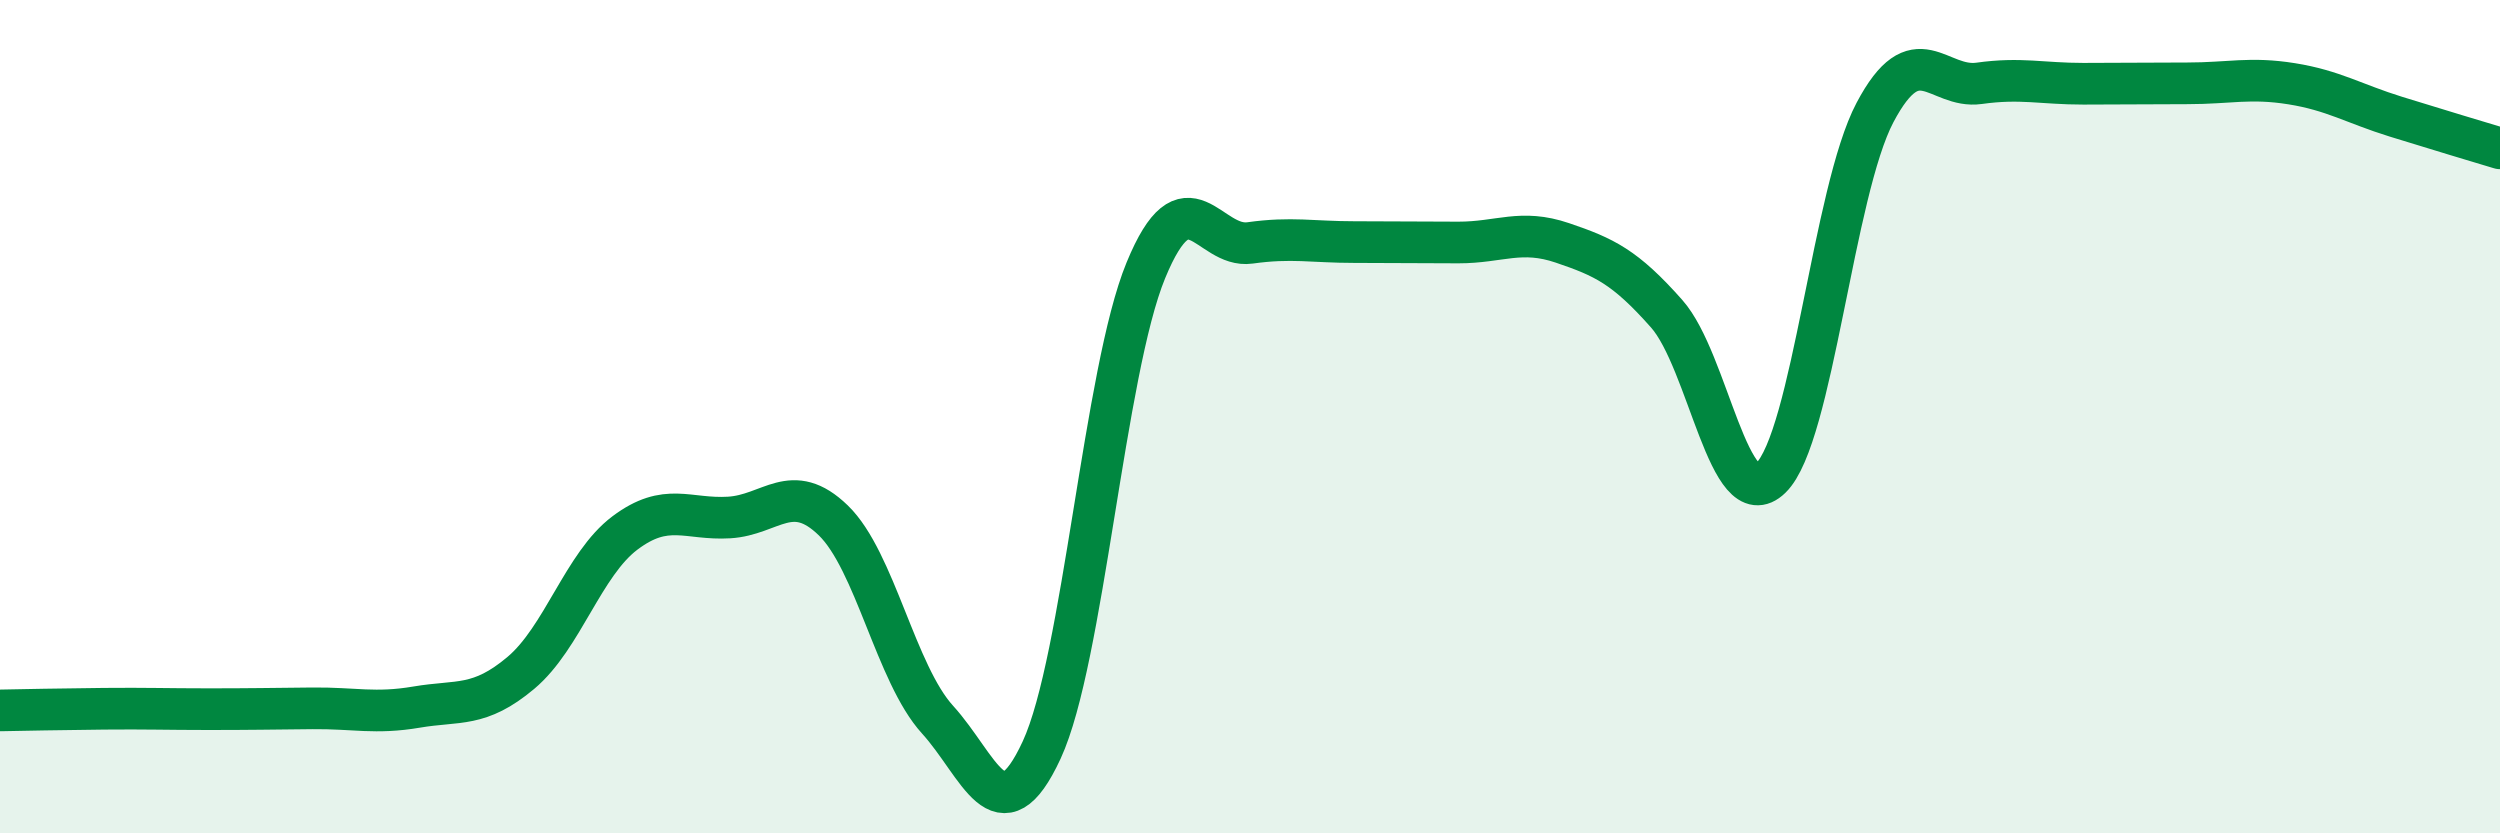
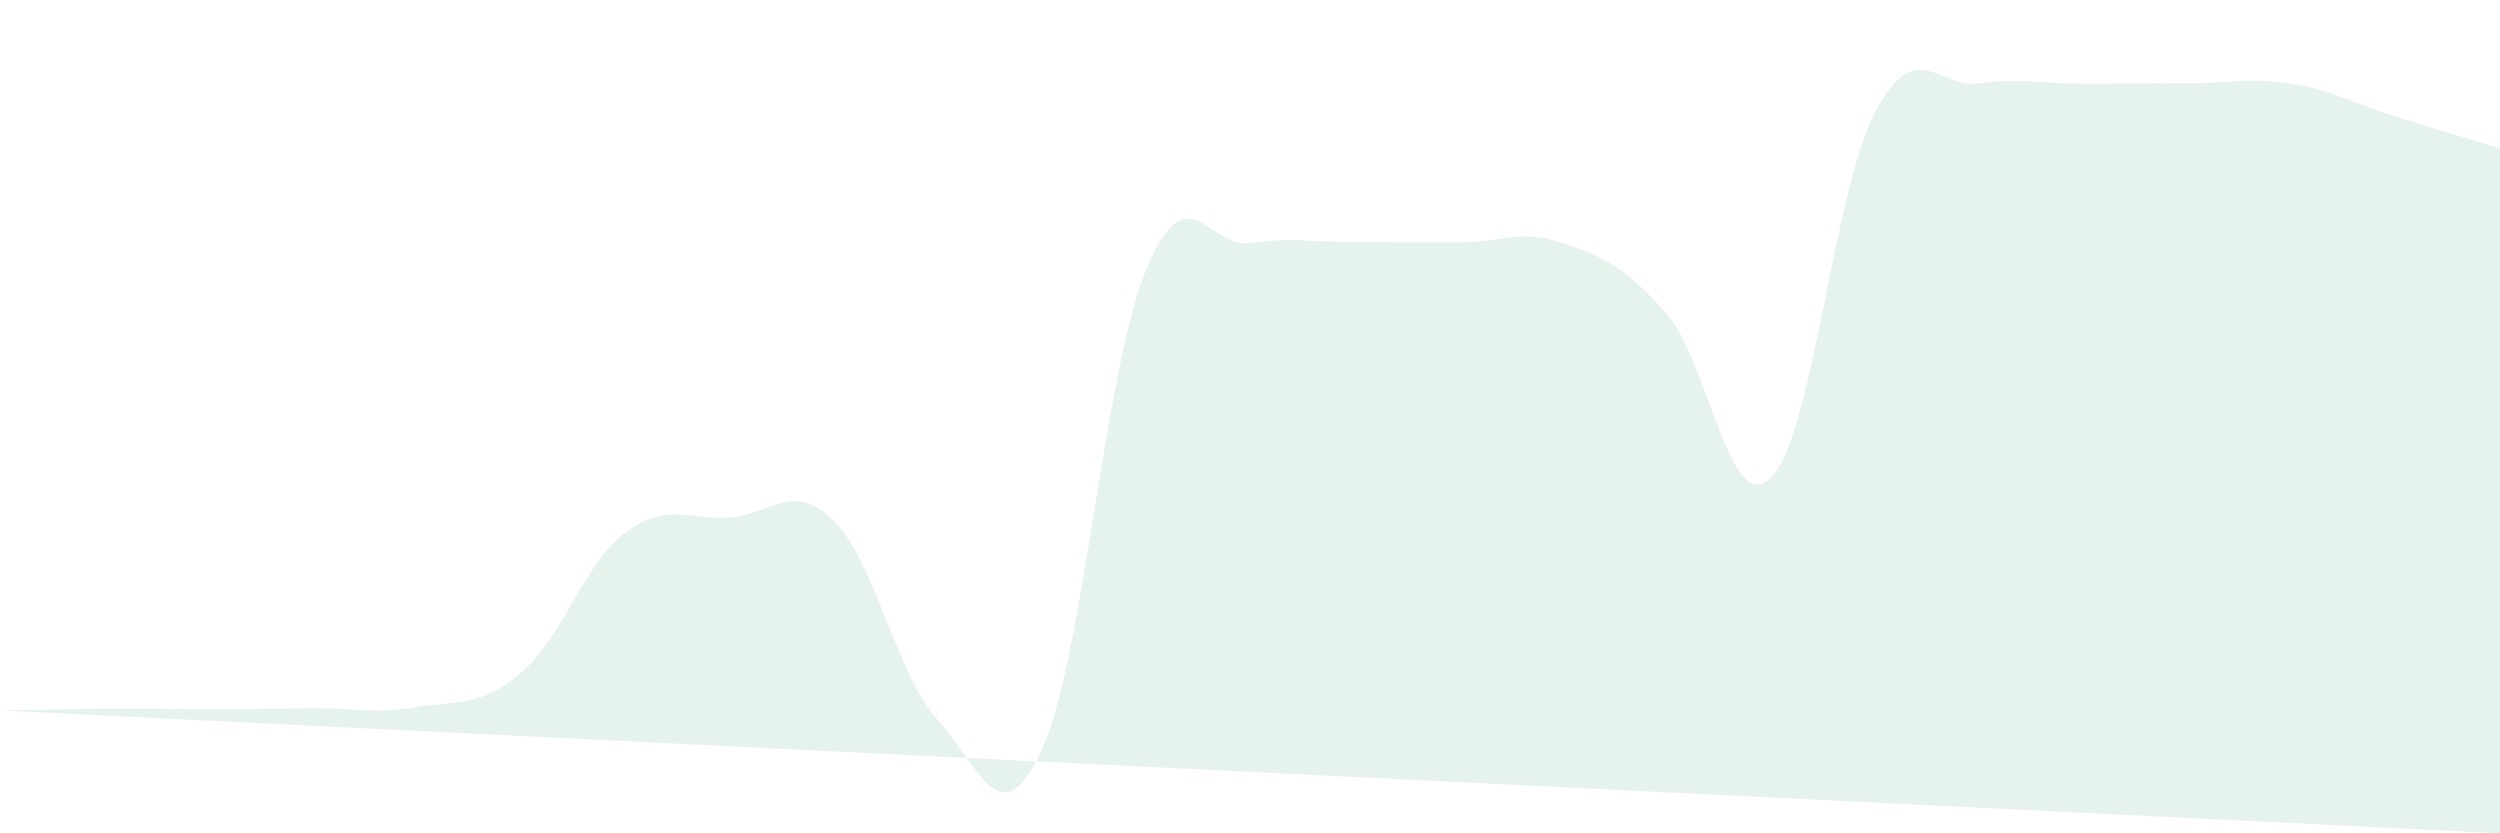
<svg xmlns="http://www.w3.org/2000/svg" width="60" height="20" viewBox="0 0 60 20">
-   <path d="M 0,17.05 C 0.5,17.04 1.5,17.02 2.5,17.01 C 3.5,17 4,17.02 5,17.02 C 6,17.02 6.5,17.01 7.5,17 C 8.5,16.99 9,17.14 10,16.97 C 11,16.8 11.5,16.99 12.5,16.15 C 13.5,15.31 14,13.54 15,12.79 C 16,12.04 16.5,12.48 17.5,12.42 C 18.5,12.36 19,11.52 20,12.49 C 21,13.46 21.5,16.17 22.5,17.27 C 23.5,18.37 24,20.16 25,18 C 26,15.84 26.5,8.92 27.5,6.49 C 28.5,4.06 29,5.97 30,5.83 C 31,5.69 31.5,5.81 32.5,5.81 C 33.5,5.81 34,5.82 35,5.82 C 36,5.82 36.5,5.49 37.5,5.83 C 38.5,6.17 39,6.4 40,7.53 C 41,8.66 41.5,12.44 42.5,11.47 C 43.5,10.5 44,4.59 45,2.7 C 46,0.81 46.5,2.14 47.5,2 C 48.5,1.86 49,2.01 50,2.01 C 51,2.01 51.5,2 52.5,2 C 53.5,2 54,1.85 55,2.01 C 56,2.17 56.5,2.49 57.5,2.8 C 58.5,3.11 59.5,3.41 60,3.56L60 20L0 20Z" fill="#008740" opacity="0.1" stroke-linecap="round" stroke-linejoin="round" />
-   <path d="M 0,17.05 C 0.5,17.04 1.5,17.02 2.5,17.01 C 3.5,17 4,17.02 5,17.02 C 6,17.02 6.5,17.01 7.5,17 C 8.5,16.99 9,17.14 10,16.97 C 11,16.8 11.5,16.99 12.5,16.15 C 13.5,15.31 14,13.54 15,12.79 C 16,12.04 16.5,12.48 17.5,12.42 C 18.5,12.36 19,11.52 20,12.49 C 21,13.46 21.5,16.17 22.5,17.27 C 23.5,18.37 24,20.16 25,18 C 26,15.84 26.5,8.92 27.5,6.49 C 28.5,4.06 29,5.97 30,5.83 C 31,5.69 31.5,5.81 32.5,5.81 C 33.5,5.81 34,5.82 35,5.82 C 36,5.82 36.5,5.49 37.5,5.83 C 38.5,6.17 39,6.4 40,7.53 C 41,8.66 41.5,12.44 42.5,11.47 C 43.5,10.5 44,4.59 45,2.7 C 46,0.81 46.5,2.14 47.5,2 C 48.5,1.86 49,2.01 50,2.01 C 51,2.01 51.5,2 52.5,2 C 53.5,2 54,1.85 55,2.01 C 56,2.17 56.5,2.49 57.5,2.8 C 58.5,3.11 59.5,3.41 60,3.56" stroke="#008740" stroke-width="1" fill="none" stroke-linecap="round" stroke-linejoin="round" />
+   <path d="M 0,17.05 C 0.5,17.04 1.5,17.02 2.5,17.01 C 3.5,17 4,17.02 5,17.02 C 6,17.02 6.5,17.01 7.5,17 C 8.5,16.99 9,17.14 10,16.97 C 11,16.8 11.5,16.99 12.5,16.15 C 13.5,15.31 14,13.54 15,12.79 C 16,12.04 16.5,12.48 17.5,12.42 C 18.5,12.36 19,11.52 20,12.49 C 21,13.46 21.5,16.17 22.5,17.27 C 23.5,18.37 24,20.16 25,18 C 26,15.84 26.5,8.92 27.5,6.49 C 28.5,4.06 29,5.97 30,5.83 C 31,5.69 31.5,5.81 32.5,5.81 C 33.5,5.81 34,5.82 35,5.82 C 36,5.82 36.5,5.49 37.5,5.83 C 38.5,6.17 39,6.4 40,7.53 C 41,8.66 41.5,12.44 42.5,11.47 C 43.5,10.5 44,4.59 45,2.7 C 46,0.81 46.5,2.14 47.5,2 C 48.5,1.86 49,2.01 50,2.01 C 51,2.01 51.5,2 52.5,2 C 53.5,2 54,1.85 55,2.01 C 56,2.17 56.5,2.49 57.5,2.8 C 58.5,3.11 59.5,3.41 60,3.56L60 20Z" fill="#008740" opacity="0.1" stroke-linecap="round" stroke-linejoin="round" />
</svg>